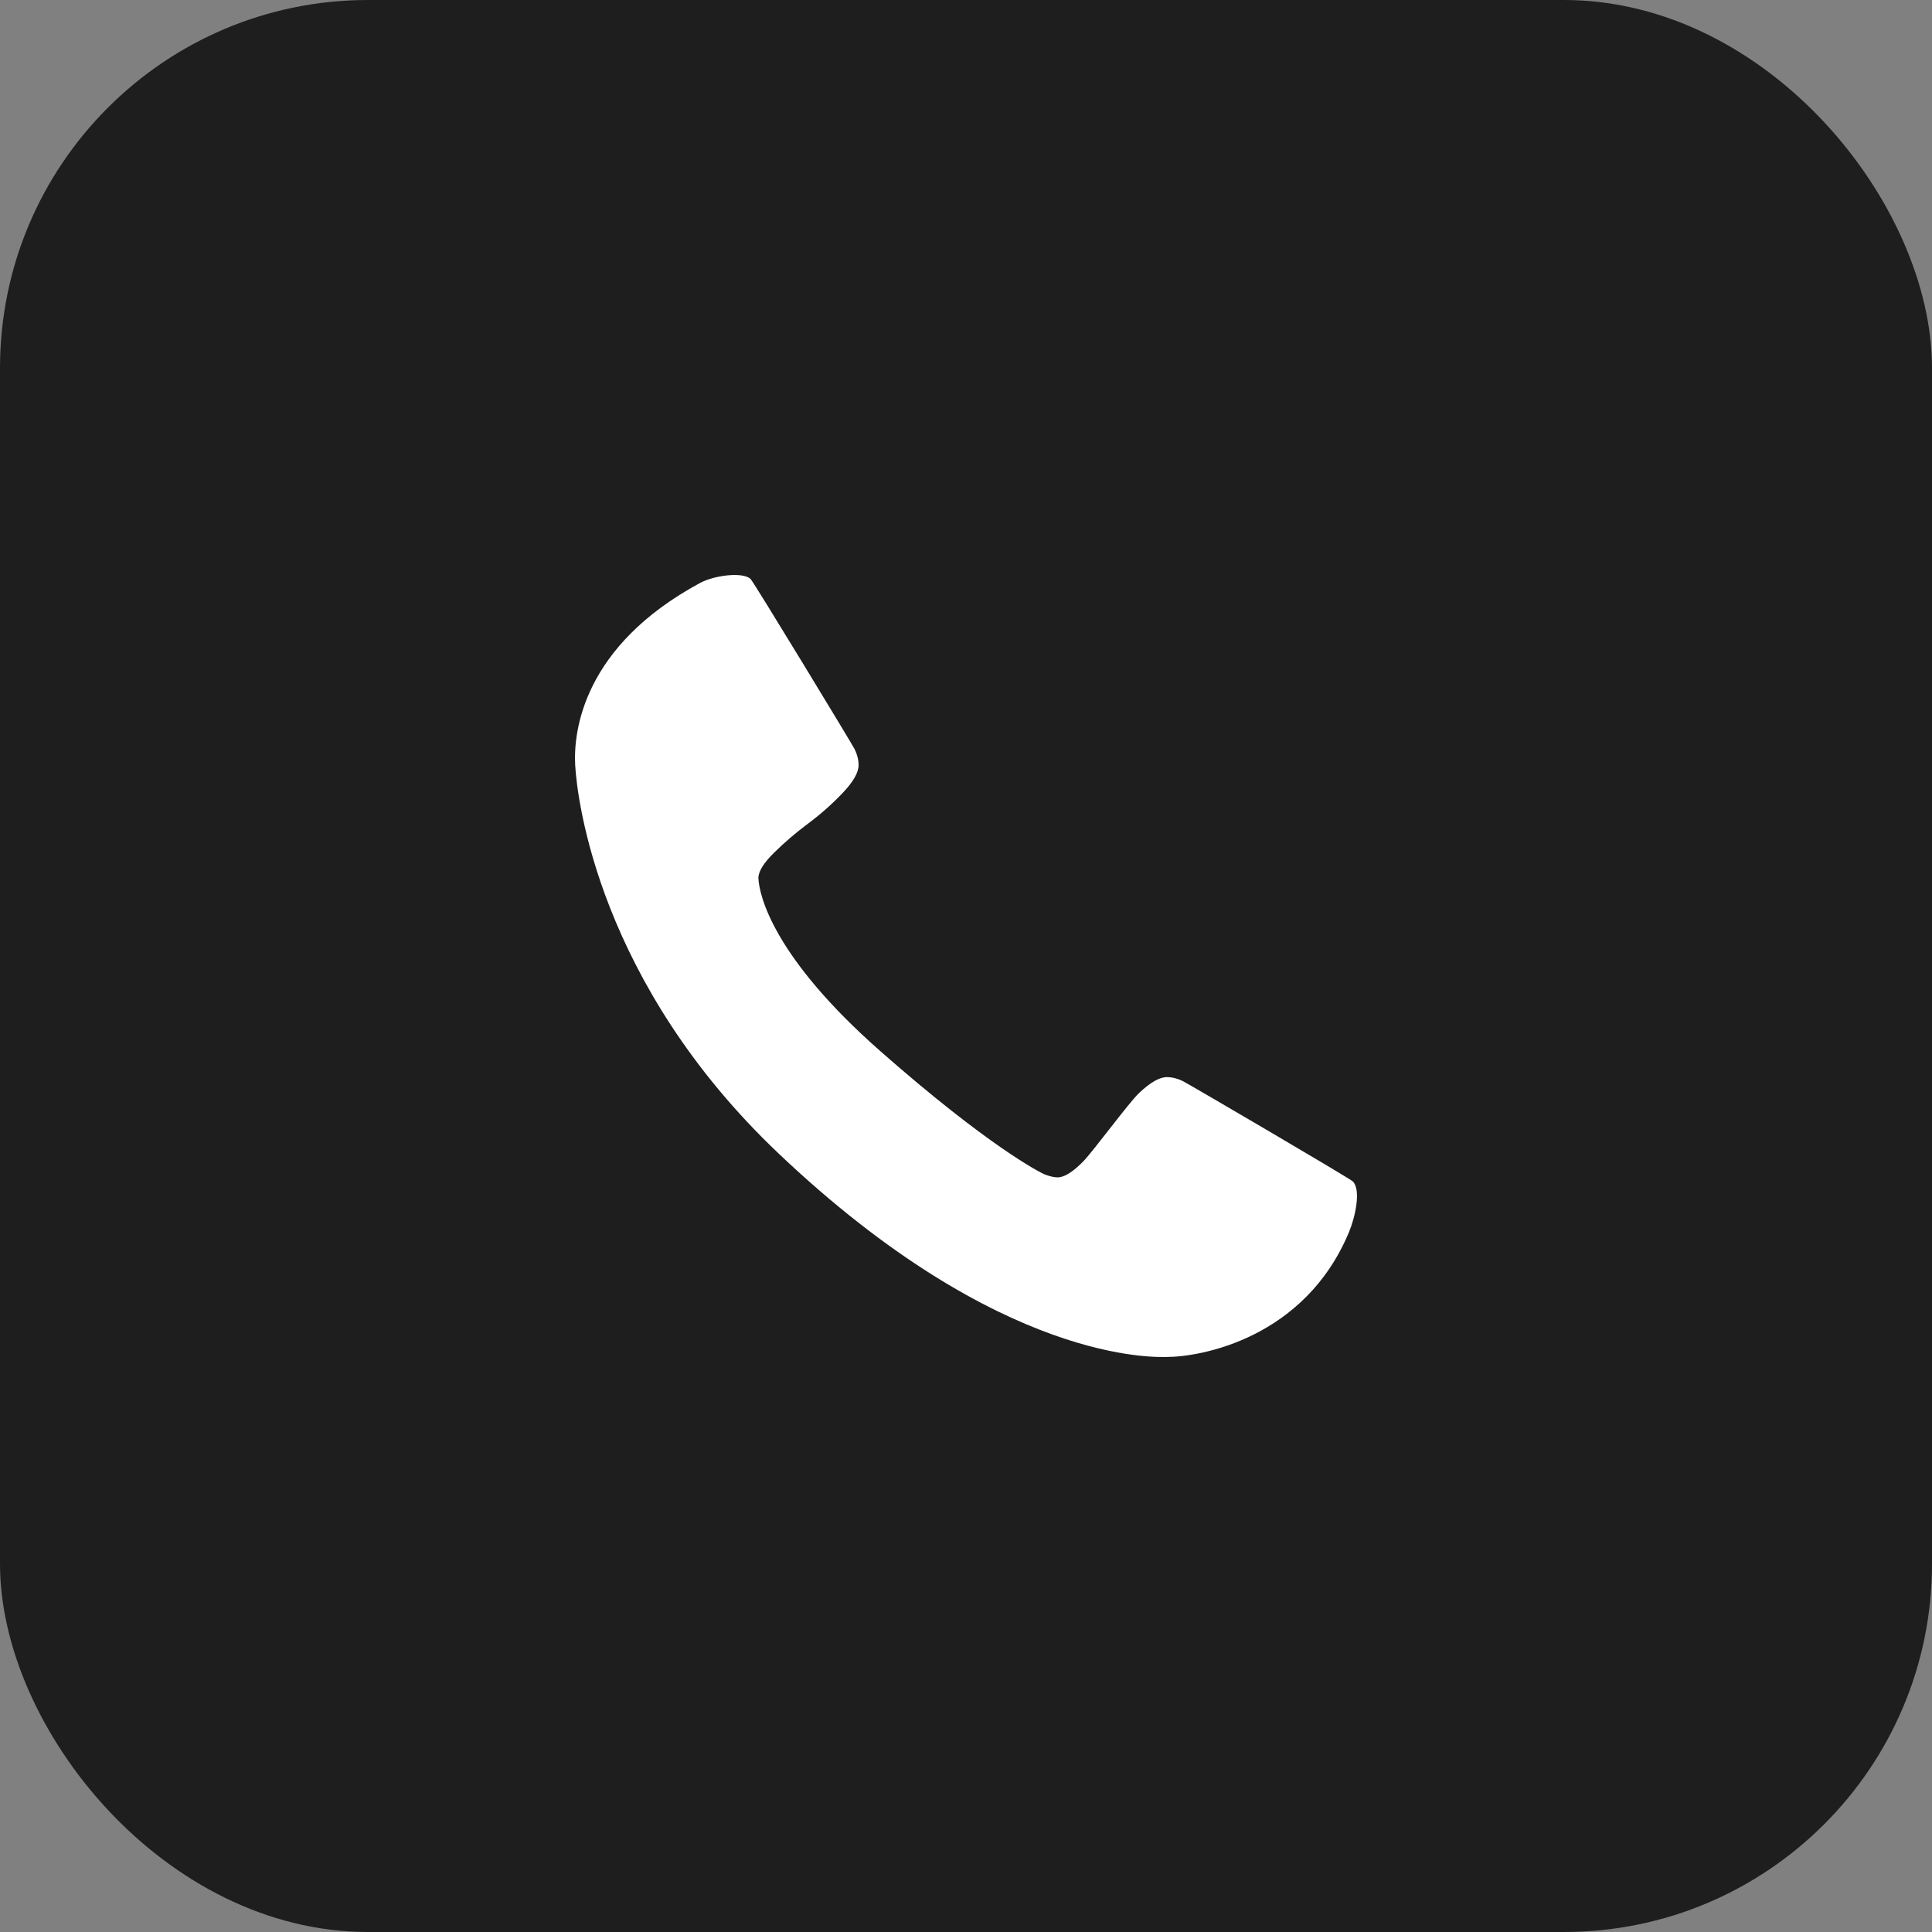
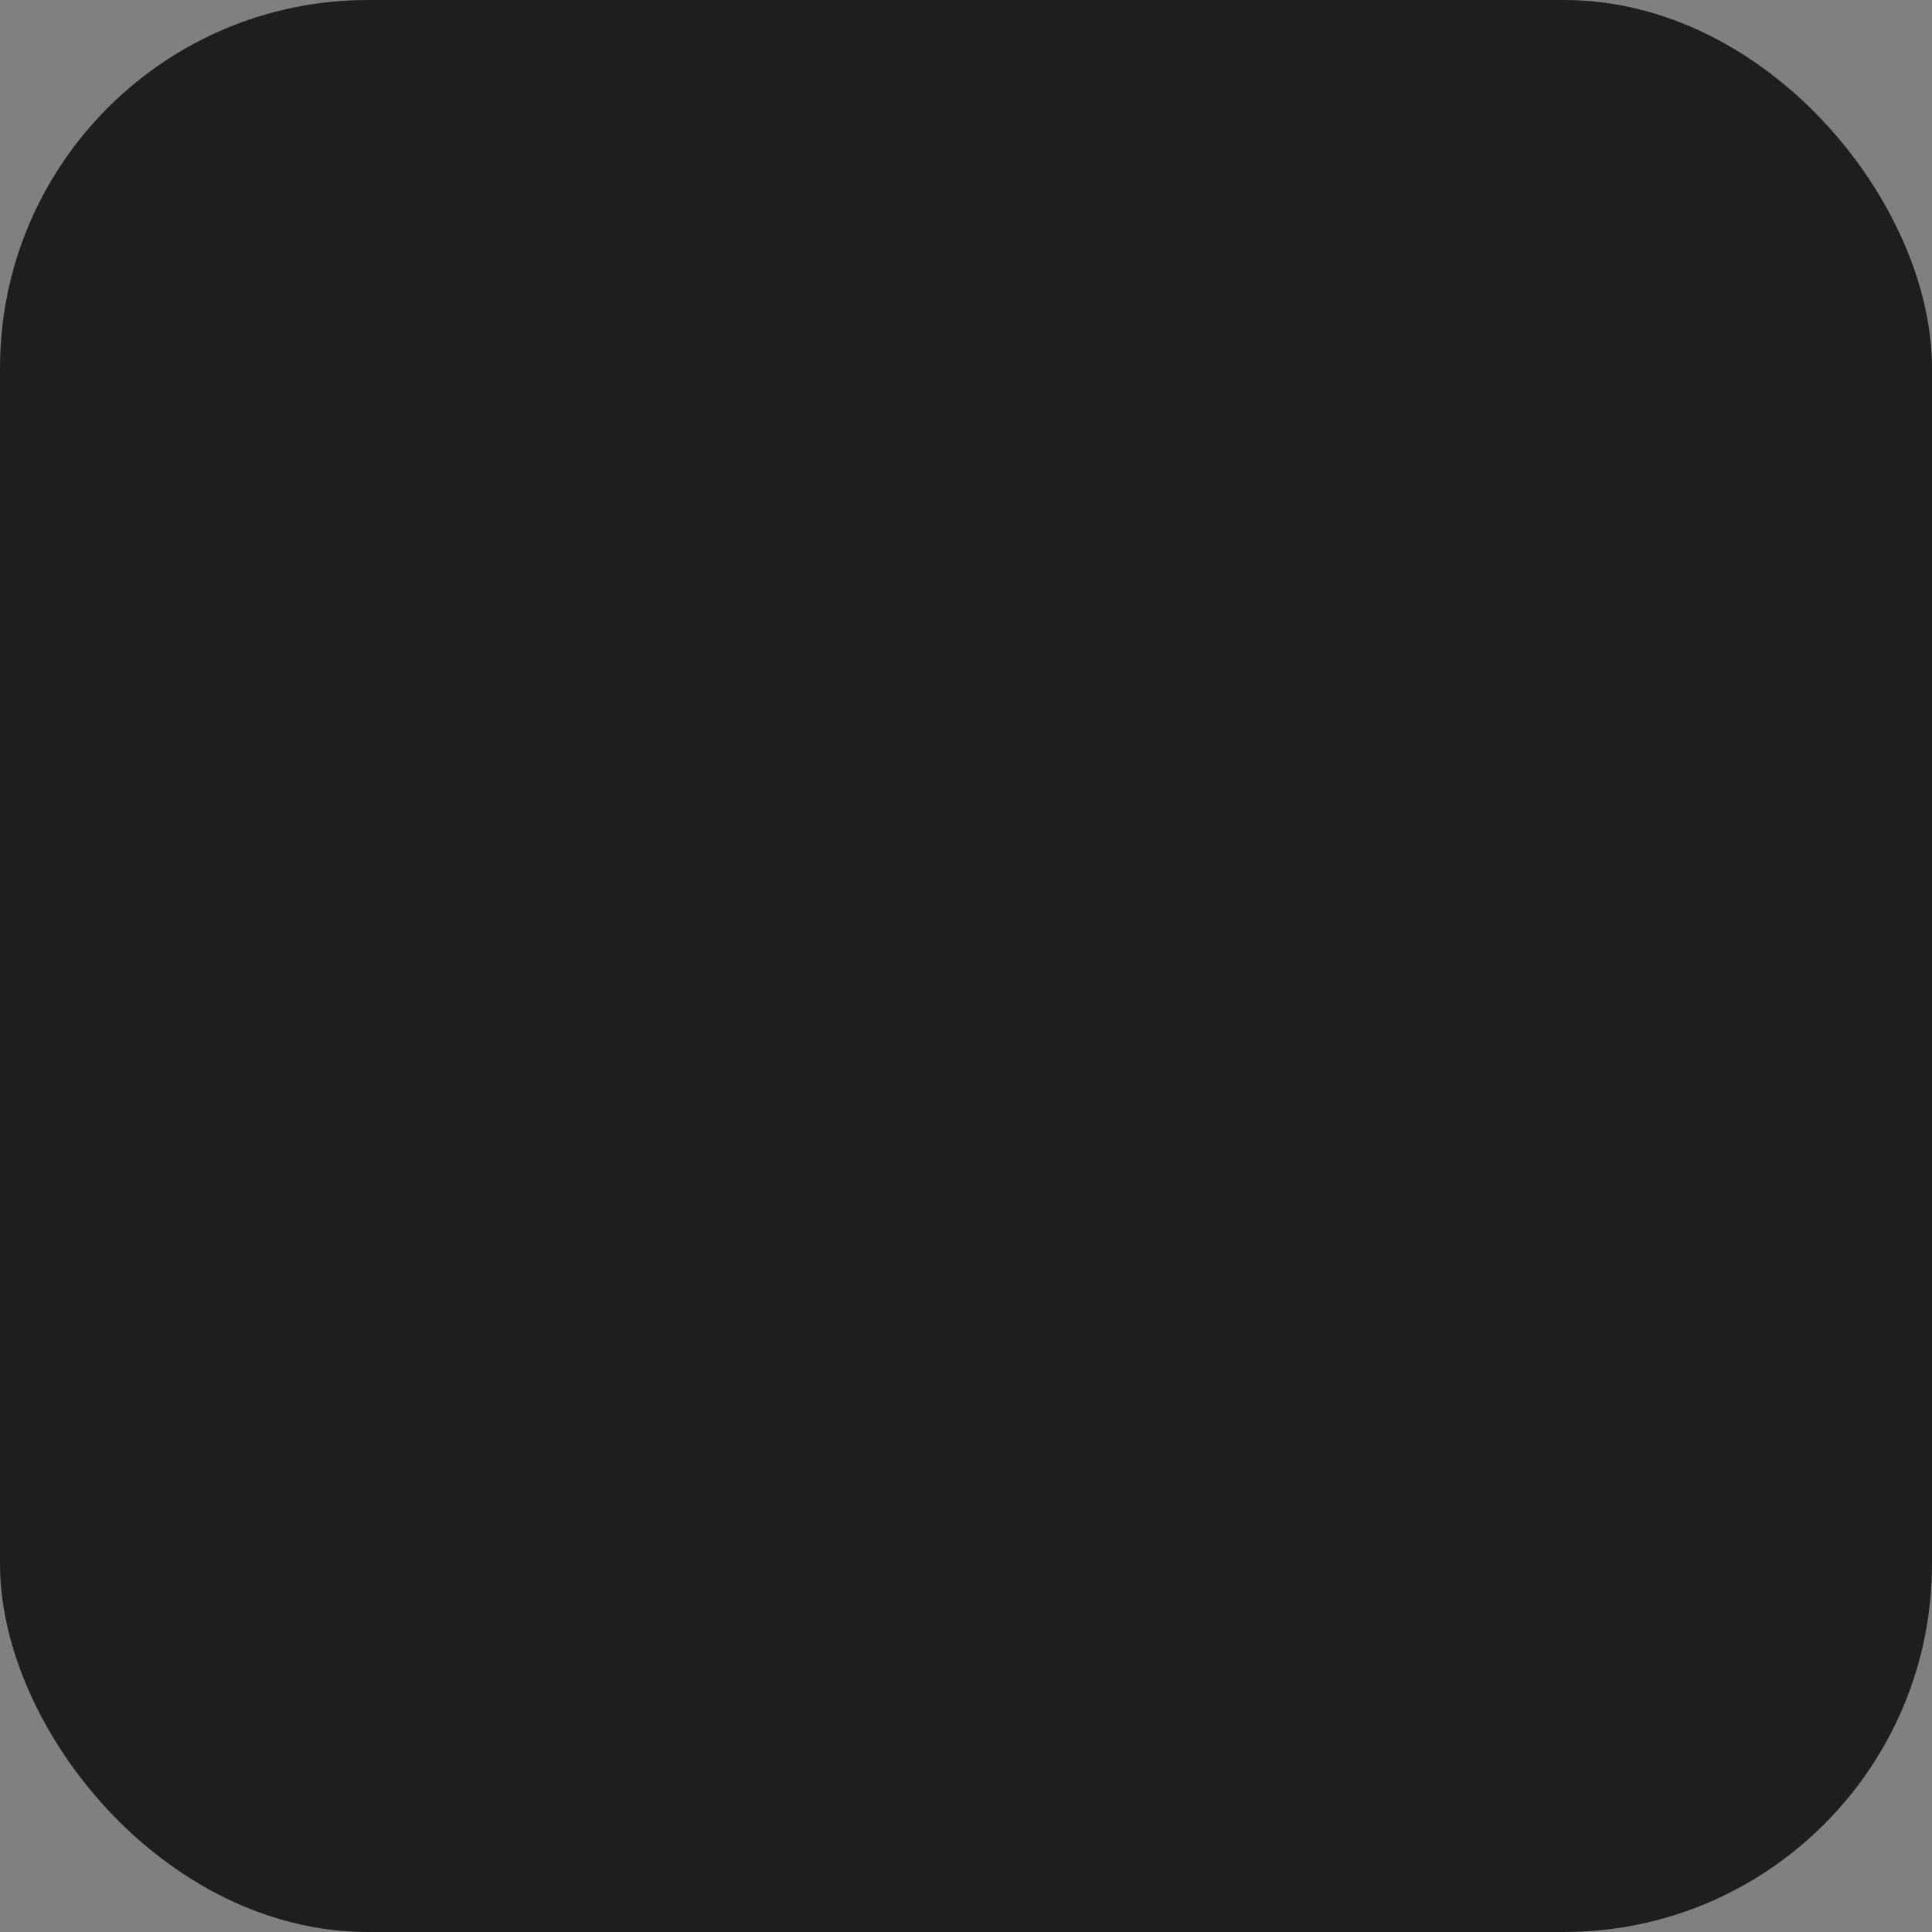
<svg xmlns="http://www.w3.org/2000/svg" width="42" height="42" viewBox="0 0 42 42" fill="none">
  <rect x="0" y="0" width="42" height="42" fill="#808080" stroke="none" />
  <rect width="42" height="42" rx="8" fill="#1E1E1E" />
-   <path d="M29.326 26.785C28.363 29.094 26.105 29.499 25.367 29.499C25.15 29.499 21.776 29.678 16.926 25.076C13.023 21.372 12.546 17.39 12.504 16.633C12.464 15.896 12.675 14.047 15.217 12.674C15.533 12.503 16.157 12.428 16.319 12.589C16.39 12.661 18.524 16.174 18.581 16.29C18.637 16.406 18.665 16.521 18.665 16.633C18.665 16.793 18.55 16.994 18.322 17.235C18.093 17.476 17.845 17.696 17.576 17.897C17.307 18.097 17.058 18.31 16.83 18.535C16.601 18.759 16.487 18.944 16.487 19.088C16.502 19.463 16.809 20.805 19.148 22.86C21.486 24.916 22.613 25.494 22.721 25.535C22.829 25.575 22.919 25.595 22.992 25.595C23.136 25.595 23.321 25.48 23.545 25.252C23.77 25.023 24.525 23.988 24.765 23.759C25.006 23.531 25.206 23.416 25.367 23.416C25.479 23.416 25.593 23.444 25.71 23.5C25.826 23.557 29.343 25.615 29.41 25.684C29.592 25.871 29.463 26.454 29.326 26.785Z" fill="white" />
</svg>